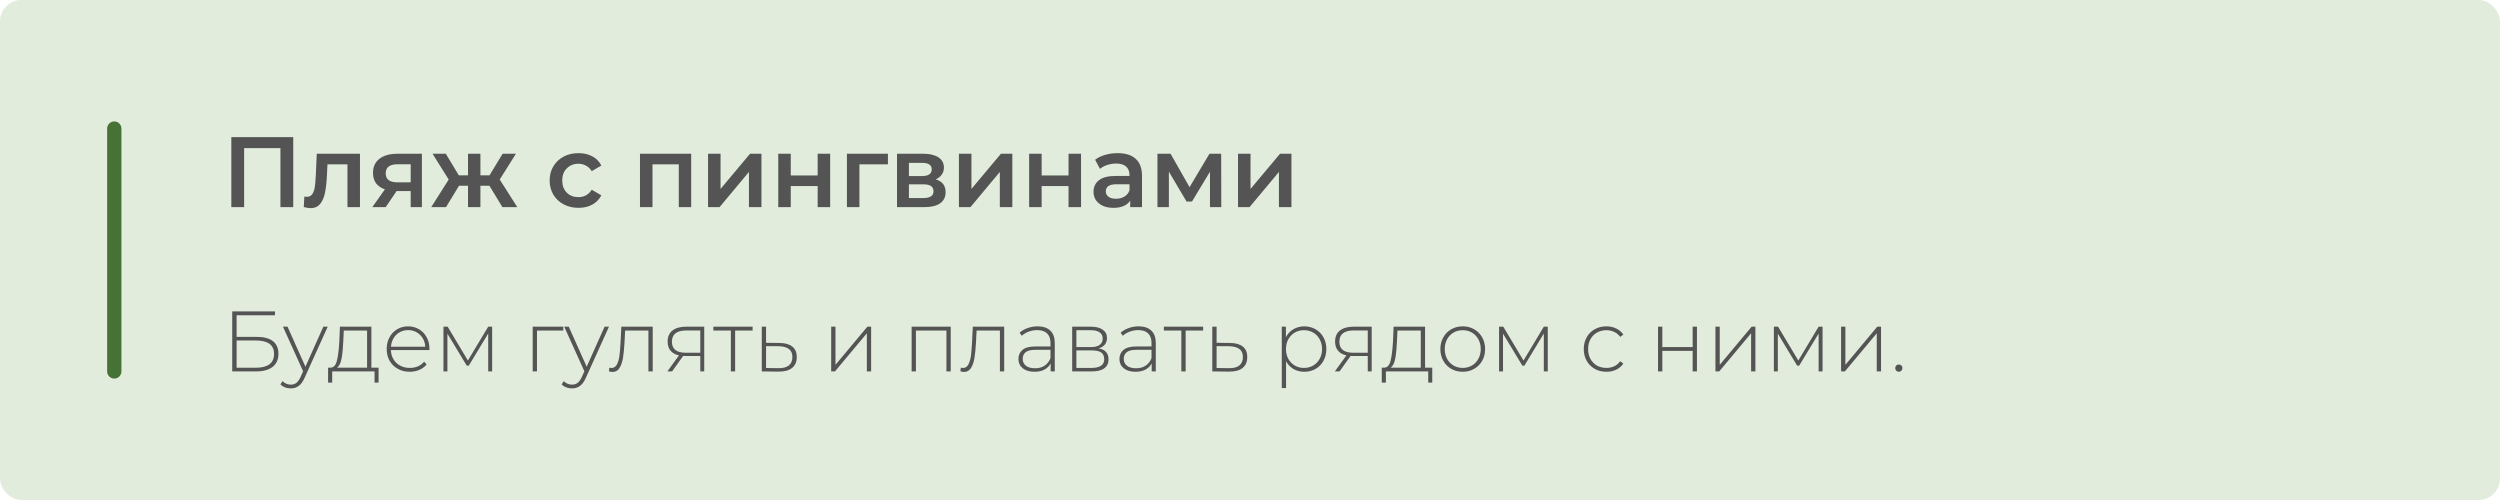
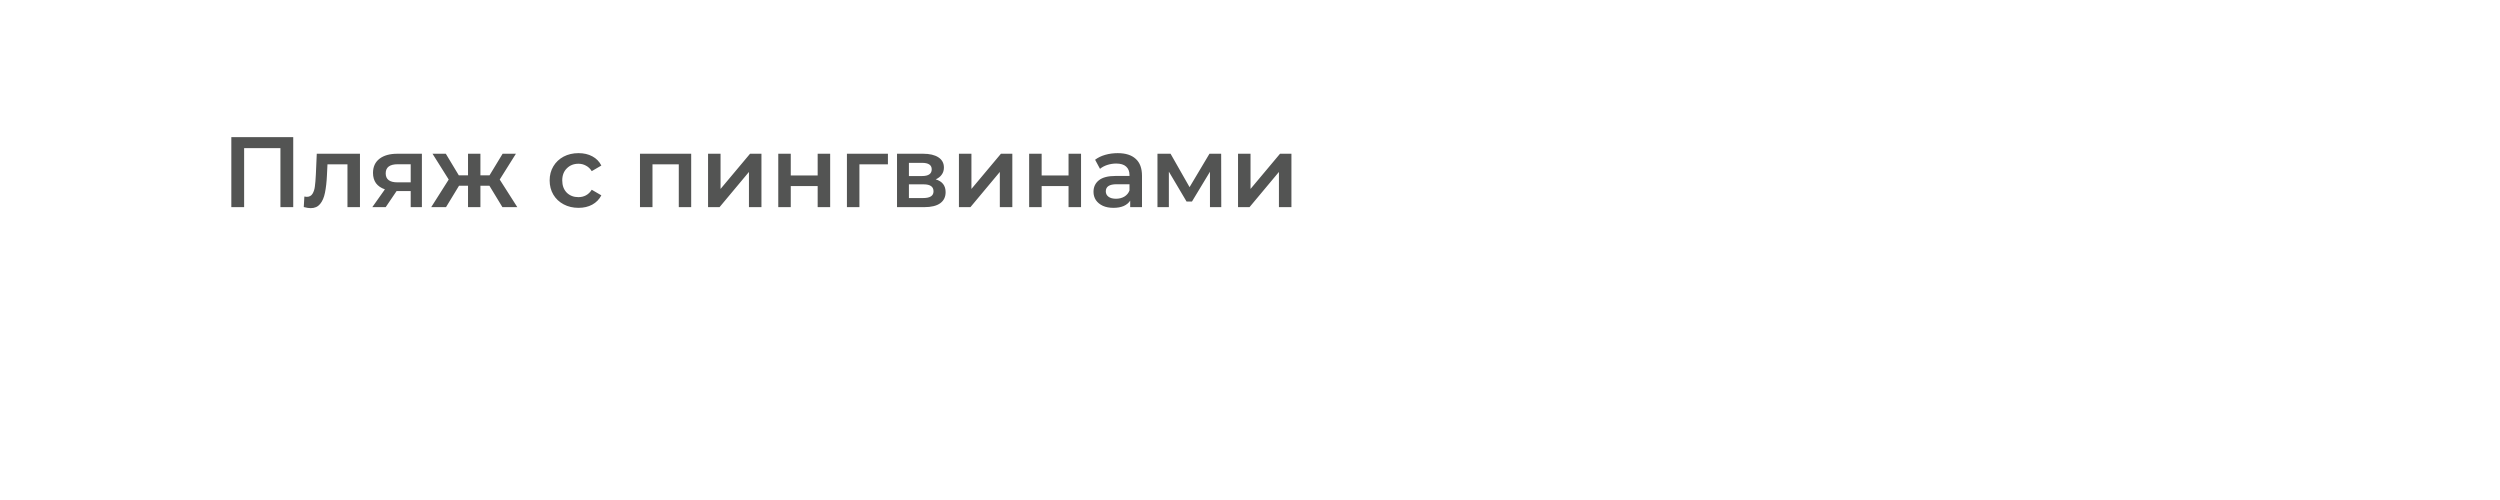
<svg xmlns="http://www.w3.org/2000/svg" width="350" height="70" viewBox="0 0 350 70" fill="none">
-   <rect width="350" height="70" rx="3" fill="#E1ECDD" />
  <path d="M41.052 19.2V29H39.26V20.74H34.178V29H32.386V19.2H41.052ZM50.395 21.524V29H48.645V23.008H45.845L45.775 24.492C45.729 25.481 45.635 26.312 45.495 26.984C45.365 27.647 45.136 28.174 44.809 28.566C44.492 28.949 44.053 29.14 43.493 29.14C43.232 29.14 42.91 29.089 42.527 28.986L42.611 27.516C42.742 27.544 42.854 27.558 42.947 27.558C43.302 27.558 43.568 27.418 43.745 27.138C43.923 26.849 44.035 26.508 44.081 26.116C44.137 25.715 44.184 25.145 44.221 24.408L44.347 21.524H50.395ZM59.066 21.524V29H57.498V26.746H55.524L53.998 29H52.122L53.886 26.508C53.345 26.321 52.929 26.037 52.64 25.654C52.36 25.262 52.22 24.781 52.22 24.212C52.22 23.353 52.523 22.691 53.13 22.224C53.737 21.757 54.572 21.524 55.636 21.524H59.066ZM55.692 22.994C54.563 22.994 53.998 23.419 53.998 24.268C53.998 25.108 54.544 25.528 55.636 25.528H57.498V22.994H55.692ZM68.518 26.004H67.258V29H65.522V26.004H64.262L62.442 29H60.37L62.82 25.136L60.552 21.524H62.414L64.234 24.548H65.522V21.524H67.258V24.548H68.532L70.366 21.524H72.228L69.96 25.136L72.424 29H70.338L68.518 26.004ZM80.996 29.098C80.221 29.098 79.526 28.935 78.91 28.608C78.294 28.281 77.813 27.829 77.468 27.25C77.123 26.662 76.95 25.999 76.95 25.262C76.95 24.525 77.123 23.867 77.468 23.288C77.813 22.709 78.289 22.257 78.896 21.93C79.512 21.603 80.212 21.44 80.996 21.44C81.733 21.44 82.377 21.589 82.928 21.888C83.488 22.187 83.908 22.616 84.188 23.176L82.844 23.96C82.629 23.615 82.359 23.358 82.032 23.19C81.715 23.013 81.365 22.924 80.982 22.924C80.329 22.924 79.787 23.139 79.358 23.568C78.929 23.988 78.714 24.553 78.714 25.262C78.714 25.971 78.924 26.541 79.344 26.97C79.773 27.39 80.319 27.6 80.982 27.6C81.365 27.6 81.715 27.516 82.032 27.348C82.359 27.171 82.629 26.909 82.844 26.564L84.188 27.348C83.899 27.908 83.474 28.342 82.914 28.65C82.363 28.949 81.724 29.098 80.996 29.098ZM96.766 21.524V29H95.03V23.008H91.348V29H89.598V21.524H96.766ZM99.127 21.524H100.877V26.452L105.007 21.524H106.603V29H104.853V24.072L100.737 29H99.127V21.524ZM108.957 21.524H110.707V24.562H114.473V21.524H116.223V29H114.473V26.046H110.707V29H108.957V21.524ZM124.309 23.008H120.319V29H118.569V21.524H124.309V23.008ZM131 25.108C131.924 25.388 132.386 25.985 132.386 26.9C132.386 27.572 132.134 28.09 131.63 28.454C131.126 28.818 130.38 29 129.39 29H125.582V21.524H129.236C130.151 21.524 130.865 21.692 131.378 22.028C131.892 22.364 132.148 22.84 132.148 23.456C132.148 23.839 132.046 24.17 131.84 24.45C131.644 24.73 131.364 24.949 131 25.108ZM127.248 24.646H129.082C129.988 24.646 130.44 24.333 130.44 23.708C130.44 23.101 129.988 22.798 129.082 22.798H127.248V24.646ZM129.25 27.726C130.212 27.726 130.692 27.413 130.692 26.788C130.692 26.461 130.58 26.219 130.356 26.06C130.132 25.892 129.782 25.808 129.306 25.808H127.248V27.726H129.25ZM134.25 21.524H136V26.452L140.13 21.524H141.726V29H139.976V24.072L135.86 29H134.25V21.524ZM144.08 21.524H145.83V24.562H149.596V21.524H151.346V29H149.596V26.046H145.83V29H144.08V21.524ZM156.478 21.44C157.579 21.44 158.419 21.706 158.998 22.238C159.586 22.761 159.88 23.554 159.88 24.618V29H158.228V28.09C158.013 28.417 157.705 28.669 157.304 28.846C156.912 29.014 156.436 29.098 155.876 29.098C155.316 29.098 154.826 29.005 154.406 28.818C153.986 28.622 153.659 28.356 153.426 28.02C153.202 27.675 153.09 27.287 153.09 26.858C153.09 26.186 153.337 25.649 153.832 25.248C154.336 24.837 155.124 24.632 156.198 24.632H158.13V24.52C158.13 23.997 157.971 23.596 157.654 23.316C157.346 23.036 156.884 22.896 156.268 22.896C155.848 22.896 155.432 22.961 155.022 23.092C154.62 23.223 154.28 23.405 154 23.638L153.314 22.364C153.706 22.065 154.177 21.837 154.728 21.678C155.278 21.519 155.862 21.44 156.478 21.44ZM156.24 27.824C156.678 27.824 157.066 27.726 157.402 27.53C157.747 27.325 157.99 27.035 158.13 26.662V25.794H156.324C155.316 25.794 154.812 26.125 154.812 26.788C154.812 27.105 154.938 27.357 155.19 27.544C155.442 27.731 155.792 27.824 156.24 27.824ZM169.395 29V24.044L166.875 28.216H166.119L163.641 24.03V29H162.045V21.524H163.879L166.539 26.2L169.325 21.524H170.963L170.977 29H169.395ZM173.324 21.524H175.074V26.452L179.204 21.524H180.8V29H179.05V24.072L174.934 29H173.324V21.524Z" fill="#535453" />
-   <path d="M32.512 43.6H38.5V44.14H33.124V47.164H35.968C36.952 47.164 37.7 47.364 38.212 47.764C38.724 48.164 38.98 48.752 38.98 49.528C38.98 50.328 38.708 50.94 38.164 51.364C37.62 51.788 36.832 52 35.8 52H32.512V43.6ZM35.812 51.484C36.652 51.484 37.288 51.324 37.72 51.004C38.152 50.676 38.368 50.192 38.368 49.552C38.368 48.296 37.516 47.668 35.812 47.668H33.124V51.484H35.812ZM45.88 45.736L42.664 52.852C42.424 53.404 42.144 53.796 41.824 54.028C41.512 54.26 41.14 54.376 40.708 54.376C40.42 54.376 40.148 54.328 39.892 54.232C39.644 54.136 39.432 53.996 39.256 53.812L39.556 53.356C39.876 53.684 40.264 53.848 40.72 53.848C41.024 53.848 41.284 53.764 41.5 53.596C41.716 53.428 41.916 53.14 42.1 52.732L42.436 51.976L39.616 45.736H40.252L42.76 51.34L45.268 45.736H45.88ZM53.001 51.472V53.56H52.437V52H46.508V53.56H45.932V51.472H46.304C46.728 51.448 47.017 51.12 47.169 50.488C47.328 49.848 47.441 48.952 47.505 47.8L47.589 45.736H51.992V51.472H53.001ZM48.056 47.836C48.017 48.788 47.937 49.58 47.816 50.212C47.697 50.844 47.48 51.264 47.169 51.472H51.392V46.276H48.129L48.056 47.836ZM60.113 49.012H54.725C54.741 49.5 54.865 49.936 55.097 50.32C55.329 50.696 55.641 50.988 56.033 51.196C56.433 51.404 56.881 51.508 57.377 51.508C57.785 51.508 58.161 51.436 58.505 51.292C58.857 51.14 59.149 50.92 59.381 50.632L59.729 51.028C59.457 51.356 59.113 51.608 58.697 51.784C58.289 51.96 57.845 52.048 57.365 52.048C56.741 52.048 56.185 51.912 55.697 51.64C55.209 51.368 54.825 50.992 54.545 50.512C54.273 50.032 54.137 49.484 54.137 48.868C54.137 48.26 54.265 47.716 54.521 47.236C54.785 46.748 55.145 46.368 55.601 46.096C56.057 45.824 56.569 45.688 57.137 45.688C57.705 45.688 58.213 45.824 58.661 46.096C59.117 46.36 59.473 46.732 59.729 47.212C59.993 47.692 60.125 48.236 60.125 48.844L60.113 49.012ZM57.137 46.216C56.697 46.216 56.301 46.316 55.949 46.516C55.597 46.708 55.313 46.984 55.097 47.344C54.889 47.696 54.769 48.096 54.737 48.544H59.537C59.513 48.096 59.393 47.696 59.177 47.344C58.961 46.992 58.677 46.716 58.325 46.516C57.973 46.316 57.577 46.216 57.137 46.216ZM68.901 45.736V52H68.349V46.696L65.625 51.196H65.349L62.637 46.708V52H62.085V45.736H62.673L65.505 50.476L68.349 45.736H68.901ZM78.861 46.276H75.177V52H74.577V45.736H78.861V46.276ZM85.255 45.736L82.039 52.852C81.799 53.404 81.519 53.796 81.199 54.028C80.887 54.26 80.515 54.376 80.083 54.376C79.795 54.376 79.523 54.328 79.267 54.232C79.019 54.136 78.807 53.996 78.631 53.812L78.931 53.356C79.251 53.684 79.639 53.848 80.095 53.848C80.399 53.848 80.659 53.764 80.875 53.596C81.091 53.428 81.291 53.14 81.475 52.732L81.811 51.976L78.991 45.736H79.627L82.135 51.34L84.643 45.736H85.255ZM91.379 45.736V52H90.779V46.276H87.516L87.431 47.944C87.383 48.808 87.311 49.532 87.216 50.116C87.12 50.7 86.956 51.172 86.724 51.532C86.492 51.892 86.171 52.072 85.763 52.072C85.644 52.072 85.472 52.044 85.248 51.988L85.308 51.472C85.436 51.504 85.531 51.52 85.596 51.52C85.931 51.52 86.188 51.356 86.364 51.028C86.54 50.7 86.659 50.292 86.724 49.804C86.787 49.316 86.84 48.68 86.879 47.896L86.987 45.736H91.379ZM98.592 45.736V52H98.04V49.84H95.952C95.808 49.84 95.704 49.836 95.64 49.828L94.092 52H93.432L95.052 49.756C94.54 49.644 94.148 49.424 93.876 49.096C93.604 48.768 93.468 48.344 93.468 47.824C93.468 47.136 93.696 46.616 94.152 46.264C94.616 45.912 95.248 45.736 96.048 45.736H98.592ZM94.068 47.848C94.068 48.872 94.716 49.384 96.012 49.384H98.04V46.264H96.084C94.74 46.264 94.068 46.792 94.068 47.848ZM105.367 46.276H102.919V52H102.319V46.276H99.871V45.736H105.367V46.276ZM109.159 48.016C109.935 48.024 110.527 48.196 110.935 48.532C111.343 48.86 111.547 49.344 111.547 49.984C111.547 50.648 111.331 51.156 110.899 51.508C110.467 51.86 109.839 52.032 109.015 52.024L106.651 52V45.736H107.251V47.992L109.159 48.016ZM109.003 51.544C109.635 51.552 110.115 51.424 110.443 51.16C110.771 50.896 110.935 50.504 110.935 49.984C110.935 49.48 110.775 49.108 110.455 48.868C110.135 48.62 109.651 48.488 109.003 48.472L107.251 48.46V51.52L109.003 51.544ZM116.366 45.736H116.966V51.076L121.43 45.736H121.958V52H121.358V46.66L116.894 52H116.366V45.736ZM133.1 45.736V52H132.5V46.276H128.228V52H127.628V45.736H133.1ZM140.587 45.736V52H139.987V46.276H136.723L136.639 47.944C136.591 48.808 136.519 49.532 136.423 50.116C136.327 50.7 136.163 51.172 135.931 51.532C135.699 51.892 135.379 52.072 134.971 52.072C134.851 52.072 134.679 52.044 134.455 51.988L134.515 51.472C134.643 51.504 134.739 51.52 134.803 51.52C135.139 51.52 135.395 51.356 135.571 51.028C135.747 50.7 135.867 50.292 135.931 49.804C135.995 49.316 136.047 48.68 136.087 47.896L136.195 45.736H140.587ZM145.255 45.688C146.031 45.688 146.627 45.888 147.043 46.288C147.459 46.68 147.667 47.26 147.667 48.028V52H147.091V50.884C146.891 51.252 146.599 51.54 146.215 51.748C145.831 51.948 145.371 52.048 144.835 52.048C144.139 52.048 143.587 51.884 143.179 51.556C142.779 51.228 142.579 50.796 142.579 50.26C142.579 49.74 142.763 49.32 143.131 49C143.507 48.672 144.103 48.508 144.919 48.508H147.067V48.004C147.067 47.42 146.907 46.976 146.587 46.672C146.275 46.368 145.815 46.216 145.207 46.216C144.791 46.216 144.391 46.288 144.007 46.432C143.631 46.576 143.311 46.768 143.047 47.008L142.747 46.576C143.059 46.296 143.435 46.08 143.875 45.928C144.315 45.768 144.775 45.688 145.255 45.688ZM144.919 51.556C145.439 51.556 145.879 51.436 146.239 51.196C146.607 50.956 146.883 50.608 147.067 50.152V48.976H144.931C144.315 48.976 143.867 49.088 143.587 49.312C143.315 49.536 143.179 49.844 143.179 50.236C143.179 50.644 143.331 50.968 143.635 51.208C143.939 51.44 144.367 51.556 144.919 51.556ZM153.813 48.772C154.733 48.932 155.193 49.448 155.193 50.32C155.193 50.864 154.993 51.28 154.593 51.568C154.201 51.856 153.609 52 152.817 52H150.105V45.736H152.745C153.441 45.736 153.985 45.876 154.377 46.156C154.777 46.428 154.977 46.82 154.977 47.332C154.977 47.7 154.873 48.008 154.665 48.256C154.465 48.496 154.181 48.668 153.813 48.772ZM150.693 48.592H152.709C153.245 48.592 153.657 48.492 153.945 48.292C154.233 48.084 154.377 47.788 154.377 47.404C154.377 47.012 154.233 46.72 153.945 46.528C153.665 46.328 153.253 46.228 152.709 46.228H150.693V48.592ZM152.805 51.508C153.997 51.508 154.593 51.104 154.593 50.296C154.593 49.872 154.457 49.56 154.185 49.36C153.913 49.16 153.485 49.06 152.901 49.06H150.693V51.508H152.805ZM159.399 45.688C160.175 45.688 160.771 45.888 161.187 46.288C161.603 46.68 161.811 47.26 161.811 48.028V52H161.235V50.884C161.035 51.252 160.743 51.54 160.359 51.748C159.975 51.948 159.515 52.048 158.979 52.048C158.283 52.048 157.731 51.884 157.323 51.556C156.923 51.228 156.723 50.796 156.723 50.26C156.723 49.74 156.907 49.32 157.275 49C157.651 48.672 158.247 48.508 159.063 48.508H161.211V48.004C161.211 47.42 161.051 46.976 160.731 46.672C160.419 46.368 159.959 46.216 159.351 46.216C158.935 46.216 158.535 46.288 158.151 46.432C157.775 46.576 157.455 46.768 157.191 47.008L156.891 46.576C157.203 46.296 157.579 46.08 158.019 45.928C158.459 45.768 158.919 45.688 159.399 45.688ZM159.063 51.556C159.583 51.556 160.023 51.436 160.383 51.196C160.751 50.956 161.027 50.608 161.211 50.152V48.976H159.075C158.459 48.976 158.011 49.088 157.731 49.312C157.459 49.536 157.323 49.844 157.323 50.236C157.323 50.644 157.475 50.968 157.779 51.208C158.083 51.44 158.511 51.556 159.063 51.556ZM168.437 46.276H165.989V52H165.389V46.276H162.941V45.736H168.437V46.276ZM172.23 48.016C173.006 48.024 173.598 48.196 174.006 48.532C174.414 48.86 174.618 49.344 174.618 49.984C174.618 50.648 174.402 51.156 173.97 51.508C173.538 51.86 172.91 52.032 172.086 52.024L169.722 52V45.736H170.322V47.992L172.23 48.016ZM172.074 51.544C172.706 51.552 173.186 51.424 173.514 51.16C173.842 50.896 174.006 50.504 174.006 49.984C174.006 49.48 173.846 49.108 173.526 48.868C173.206 48.62 172.722 48.488 172.074 48.472L170.322 48.46V51.52L172.074 51.544ZM182.593 45.688C183.177 45.688 183.705 45.824 184.177 46.096C184.649 46.368 185.017 46.744 185.281 47.224C185.553 47.704 185.689 48.252 185.689 48.868C185.689 49.484 185.553 50.036 185.281 50.524C185.017 51.004 184.649 51.38 184.177 51.652C183.705 51.916 183.177 52.048 182.593 52.048C182.041 52.048 181.541 51.92 181.093 51.664C180.645 51.4 180.297 51.036 180.049 50.572V54.328H179.449V45.736H180.025V47.212C180.273 46.732 180.621 46.36 181.069 46.096C181.525 45.824 182.033 45.688 182.593 45.688ZM182.557 51.508C183.037 51.508 183.469 51.396 183.853 51.172C184.237 50.948 184.537 50.636 184.753 50.236C184.977 49.836 185.089 49.38 185.089 48.868C185.089 48.356 184.977 47.9 184.753 47.5C184.537 47.1 184.237 46.788 183.853 46.564C183.469 46.34 183.037 46.228 182.557 46.228C182.077 46.228 181.645 46.34 181.261 46.564C180.885 46.788 180.585 47.1 180.361 47.5C180.145 47.9 180.037 48.356 180.037 48.868C180.037 49.38 180.145 49.836 180.361 50.236C180.585 50.636 180.885 50.948 181.261 51.172C181.645 51.396 182.077 51.508 182.557 51.508ZM192.037 45.736V52H191.485V49.84H189.397C189.253 49.84 189.149 49.836 189.085 49.828L187.537 52H186.877L188.497 49.756C187.985 49.644 187.593 49.424 187.321 49.096C187.049 48.768 186.913 48.344 186.913 47.824C186.913 47.136 187.141 46.616 187.597 46.264C188.061 45.912 188.693 45.736 189.493 45.736H192.037ZM187.513 47.848C187.513 48.872 188.161 49.384 189.457 49.384H191.485V46.264H189.529C188.185 46.264 187.513 46.792 187.513 47.848ZM200.516 51.472V53.56H199.952V52H194.024V53.56H193.448V51.472H193.82C194.244 51.448 194.532 51.12 194.684 50.488C194.844 49.848 194.956 48.952 195.02 47.8L195.104 45.736H199.508V51.472H200.516ZM195.572 47.836C195.532 48.788 195.452 49.58 195.332 50.212C195.212 50.844 194.996 51.264 194.684 51.472H198.908V46.276H195.644L195.572 47.836ZM204.784 52.048C204.192 52.048 203.656 51.912 203.176 51.64C202.704 51.368 202.332 50.992 202.06 50.512C201.788 50.024 201.652 49.476 201.652 48.868C201.652 48.26 201.788 47.716 202.06 47.236C202.332 46.748 202.704 46.368 203.176 46.096C203.656 45.824 204.192 45.688 204.784 45.688C205.376 45.688 205.908 45.824 206.38 46.096C206.86 46.368 207.236 46.748 207.508 47.236C207.78 47.716 207.916 48.26 207.916 48.868C207.916 49.476 207.78 50.024 207.508 50.512C207.236 50.992 206.86 51.368 206.38 51.64C205.908 51.912 205.376 52.048 204.784 52.048ZM204.784 51.508C205.264 51.508 205.692 51.396 206.068 51.172C206.452 50.948 206.752 50.636 206.968 50.236C207.192 49.836 207.304 49.38 207.304 48.868C207.304 48.356 207.192 47.9 206.968 47.5C206.752 47.1 206.452 46.788 206.068 46.564C205.692 46.34 205.264 46.228 204.784 46.228C204.304 46.228 203.872 46.34 203.488 46.564C203.112 46.788 202.812 47.1 202.588 47.5C202.372 47.9 202.264 48.356 202.264 48.868C202.264 49.38 202.372 49.836 202.588 50.236C202.812 50.636 203.112 50.948 203.488 51.172C203.872 51.396 204.304 51.508 204.784 51.508ZM216.686 45.736V52H216.134V46.696L213.41 51.196H213.134L210.422 46.708V52H209.87V45.736H210.458L213.29 50.476L216.134 45.736H216.686ZM224.894 52.048C224.286 52.048 223.742 51.912 223.262 51.64C222.782 51.368 222.406 50.992 222.134 50.512C221.862 50.024 221.726 49.476 221.726 48.868C221.726 48.252 221.862 47.704 222.134 47.224C222.406 46.736 222.782 46.36 223.262 46.096C223.742 45.824 224.286 45.688 224.894 45.688C225.398 45.688 225.854 45.788 226.262 45.988C226.678 46.18 227.014 46.464 227.27 46.84L226.826 47.164C226.602 46.852 226.322 46.62 225.986 46.468C225.658 46.308 225.294 46.228 224.894 46.228C224.406 46.228 223.966 46.34 223.574 46.564C223.19 46.78 222.886 47.088 222.662 47.488C222.446 47.888 222.338 48.348 222.338 48.868C222.338 49.388 222.446 49.848 222.662 50.248C222.886 50.648 223.19 50.96 223.574 51.184C223.966 51.4 224.406 51.508 224.894 51.508C225.294 51.508 225.658 51.432 225.986 51.28C226.322 51.12 226.602 50.884 226.826 50.572L227.27 50.896C227.014 51.272 226.678 51.56 226.262 51.76C225.854 51.952 225.398 52.048 224.894 52.048ZM232.124 45.736H232.724V48.592H236.972V45.736H237.572V52H236.972V49.12H232.724V52H232.124V45.736ZM240.163 45.736H240.763V51.076L245.227 45.736H245.755V52H245.155V46.66L240.691 52H240.163V45.736ZM255.159 45.736V52H254.607V46.696L251.883 51.196H251.607L248.895 46.708V52H248.343V45.736H248.931L251.763 50.476L254.607 45.736H255.159ZM257.753 45.736H258.353V51.076L262.817 45.736H263.345V52H262.745V46.66L258.281 52H257.753V45.736ZM265.837 52.048C265.701 52.048 265.581 52 265.477 51.904C265.381 51.8 265.333 51.676 265.333 51.532C265.333 51.388 265.381 51.268 265.477 51.172C265.581 51.076 265.701 51.028 265.837 51.028C265.973 51.028 266.089 51.076 266.185 51.172C266.289 51.268 266.341 51.388 266.341 51.532C266.341 51.676 266.289 51.8 266.185 51.904C266.089 52 265.973 52.048 265.837 52.048Z" fill="#535453" />
-   <line x1="16" y1="18" x2="16" y2="52" stroke="#477236" stroke-width="2" stroke-linecap="round" />
</svg>